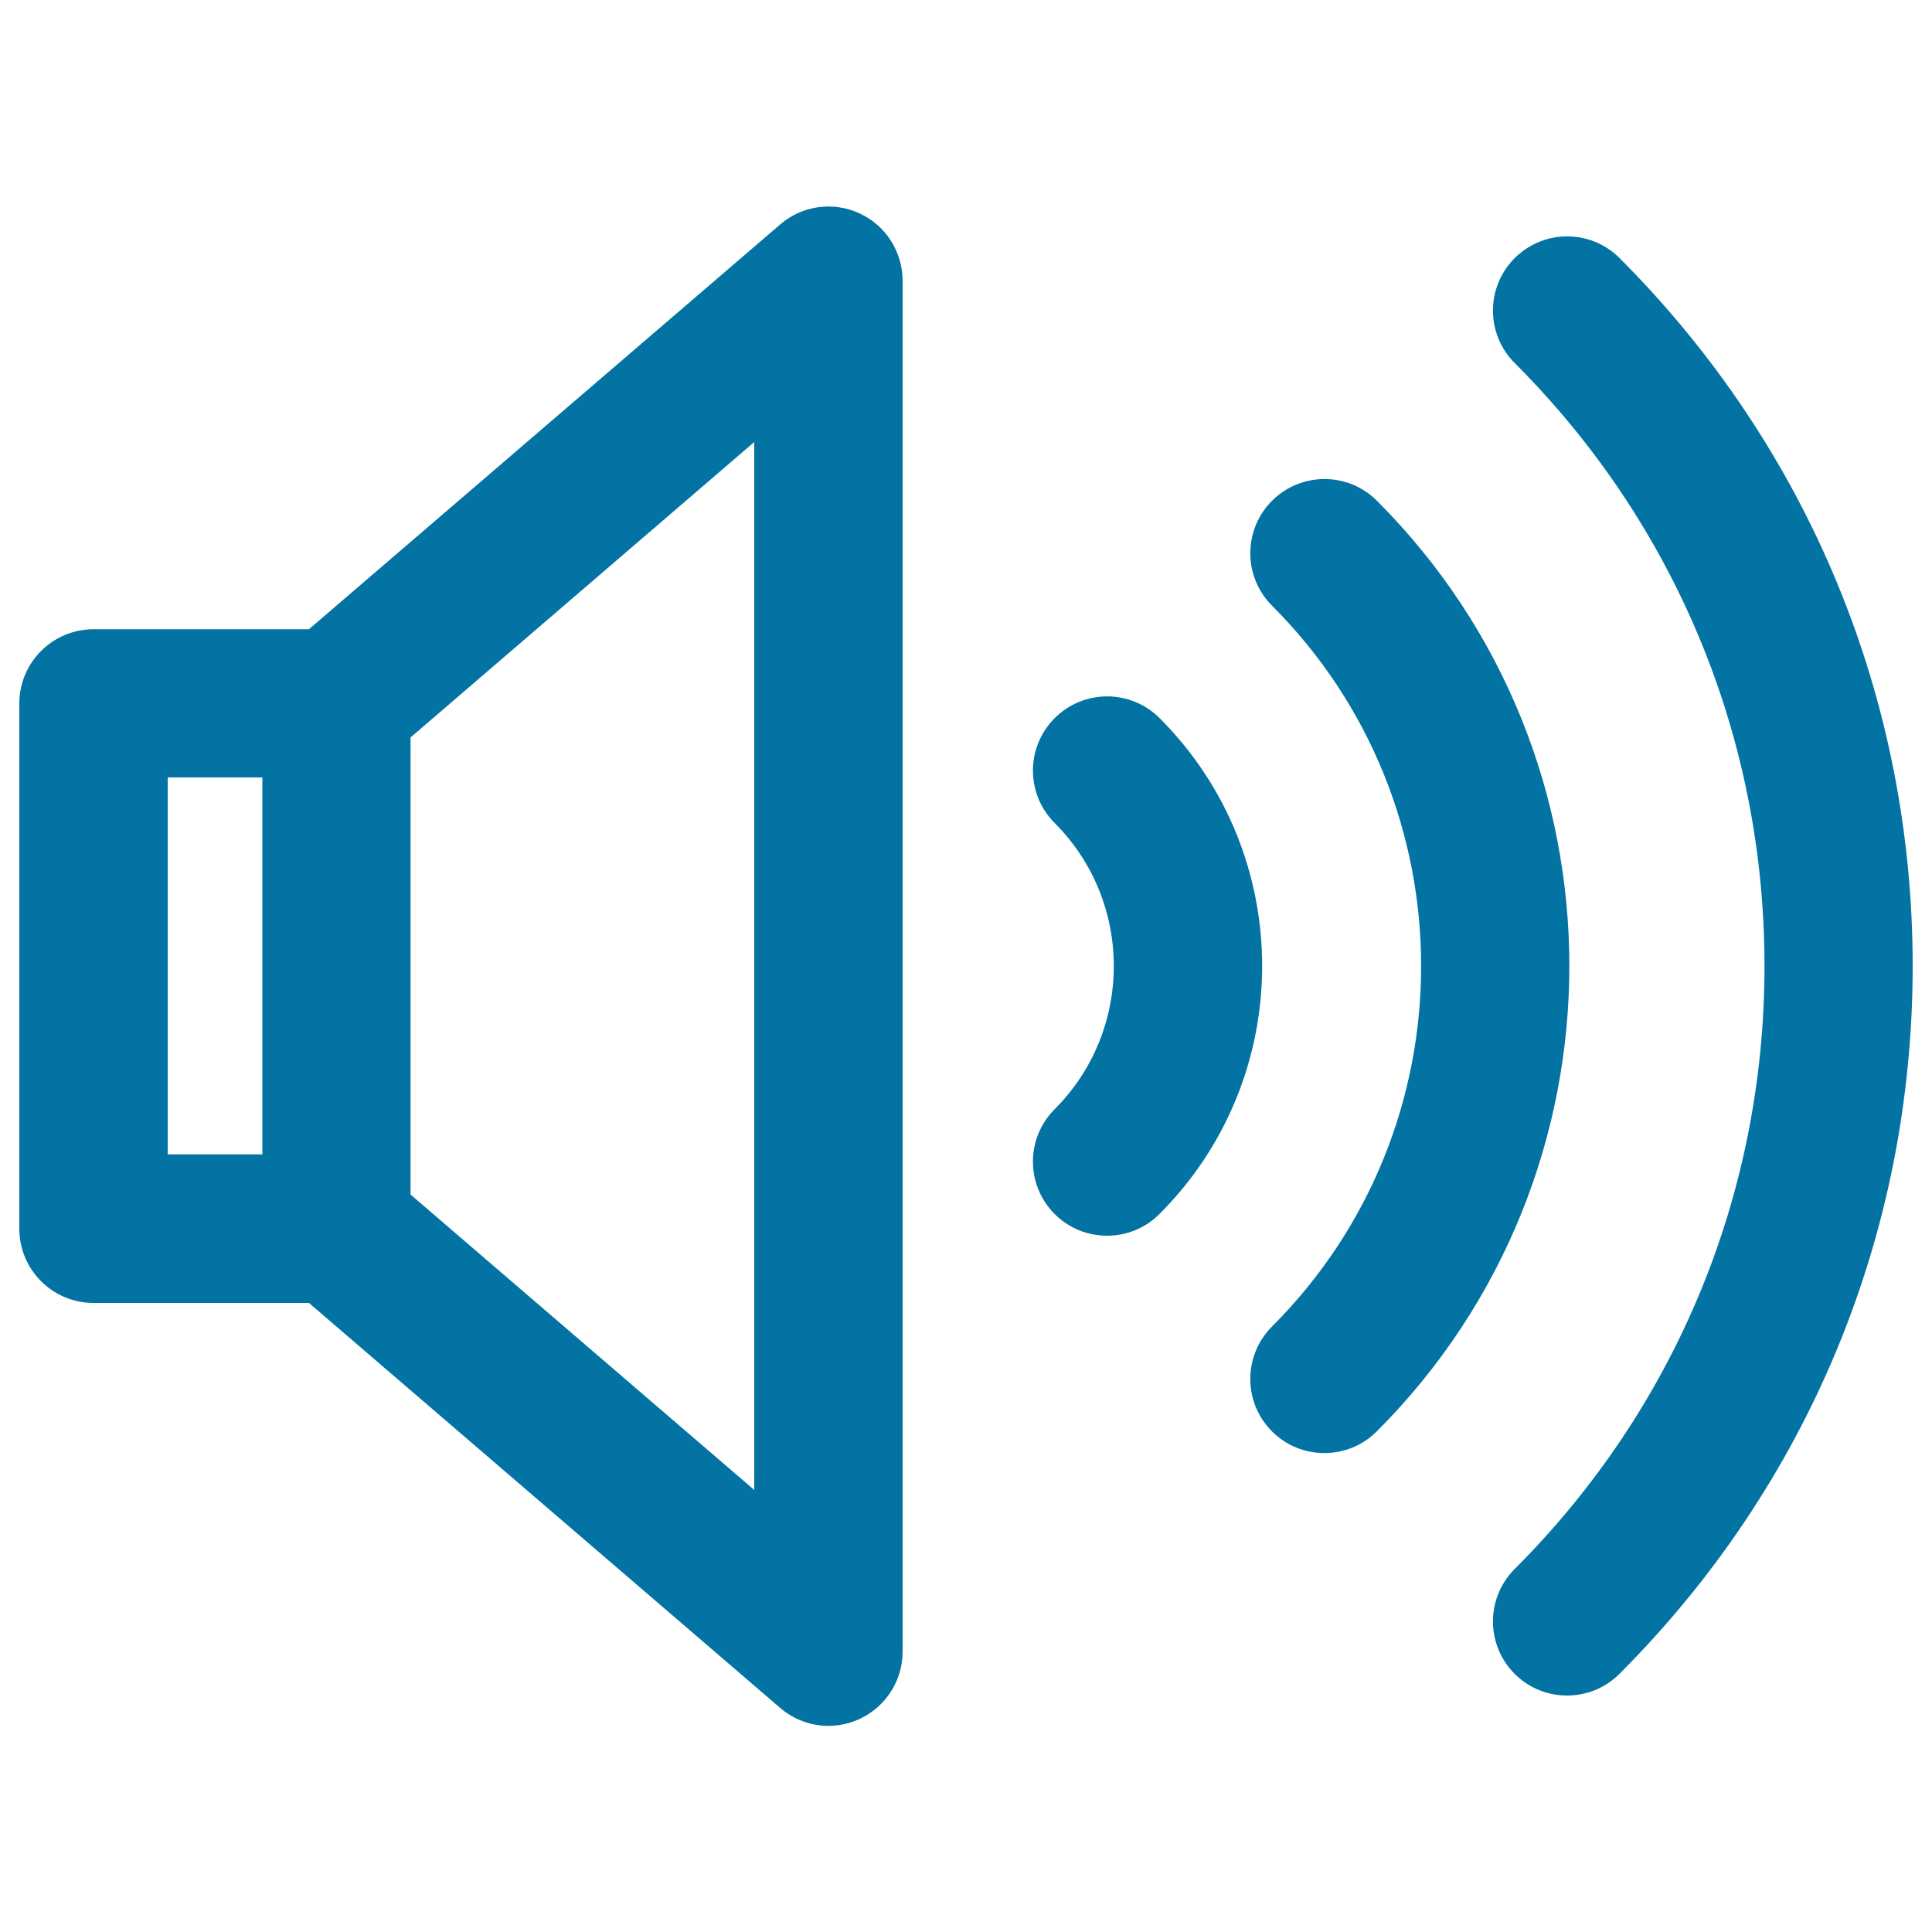
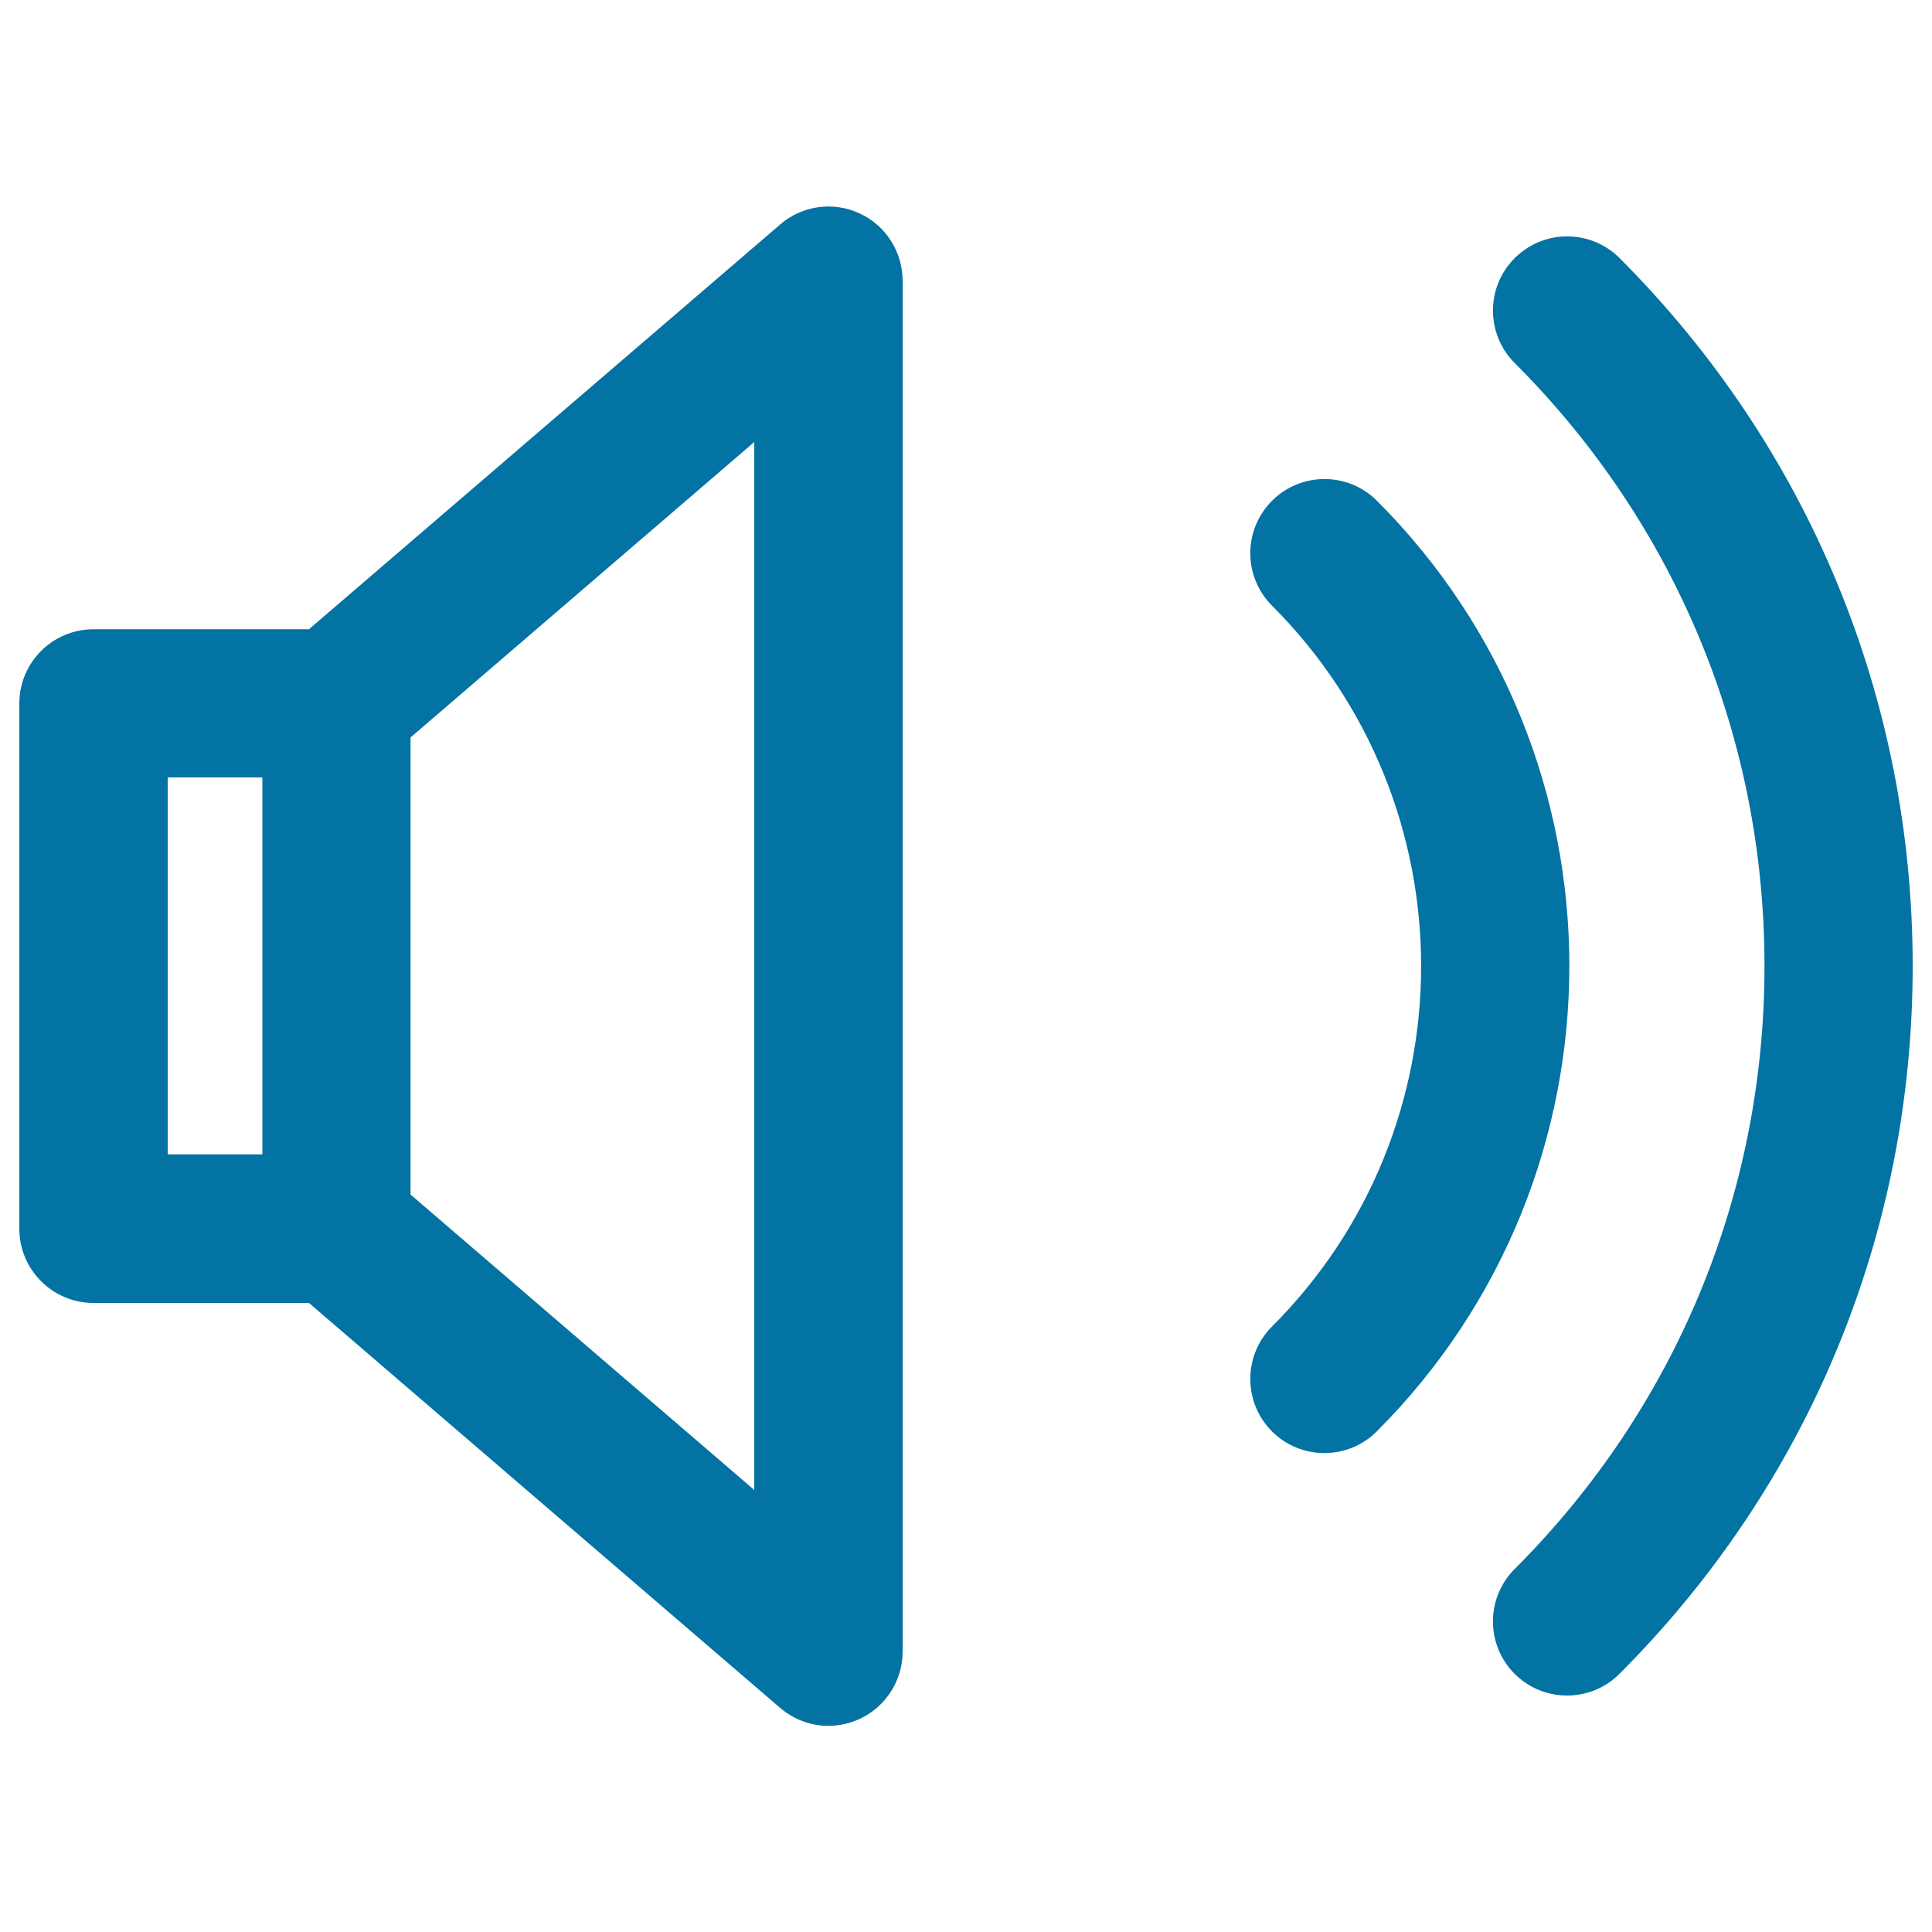
<svg xmlns="http://www.w3.org/2000/svg" viewBox="0 0 1000 1000" style="fill:#0273a2">
  <title>High Volume SVG icon</title>
  <g>
-     <path d="M600.2,371.7c-15-15-39.3-15-54.3,0c-15,15-15,39.3,0,54.3c40.8,40.8,40.8,107.3,0,148.1c-15,15-15,39.3,0,54.3c7.5,7.5,17.3,11.2,27.1,11.2c9.8,0,19.6-3.7,27.1-11.2C671,557.6,671,442.4,600.2,371.7z" />
    <path d="M712.7,259.2c-15-15-39.3-15-54.3,0c-15,15-15,39.3,0,54.3c102.9,102.9,102.9,270.2,0,373.1c-15,15-15,39.3,0,54.3c7.5,7.5,17.3,11.2,27.1,11.2c9.8,0,19.6-3.7,27.1-11.2C845.5,608,845.5,392,712.7,259.2z" />
    <path d="M838.3,133.6c-15-15-39.3-15-54.3,0c-15,15-15,39.3,0,54.3c83.4,83.4,129.3,194.2,129.3,312.1c0,117.9-45.9,228.7-129.3,312.1c-15,15-15,39.3,0,54.3c7.5,7.5,17.3,11.2,27.1,11.2c9.8,0,19.6-3.7,27.1-11.2C936.1,768.5,990,638.4,990,500C990,361.6,936.1,231.5,838.3,133.6z" />
    <path d="M444.8,110.4c-13.6-6.3-29.7-4-41,5.8L159.9,325.7H48.4c-21.2,0-38.4,17.2-38.4,38.4v271.9c0,21.2,17.2,38.4,38.4,38.4h111.5l243.9,209.6c7.1,6.1,16,9.3,25,9.3c5.4,0,10.9-1.2,16-3.5c13.6-6.3,22.4-19.9,22.4-34.9V145.2C467.1,130.2,458.4,116.6,444.8,110.4z M86.8,402.4h49v195.1h-49V402.4z M390.4,771.2L212.5,618.3V381.7l177.9-152.9V771.2z" />
  </g>
</svg>